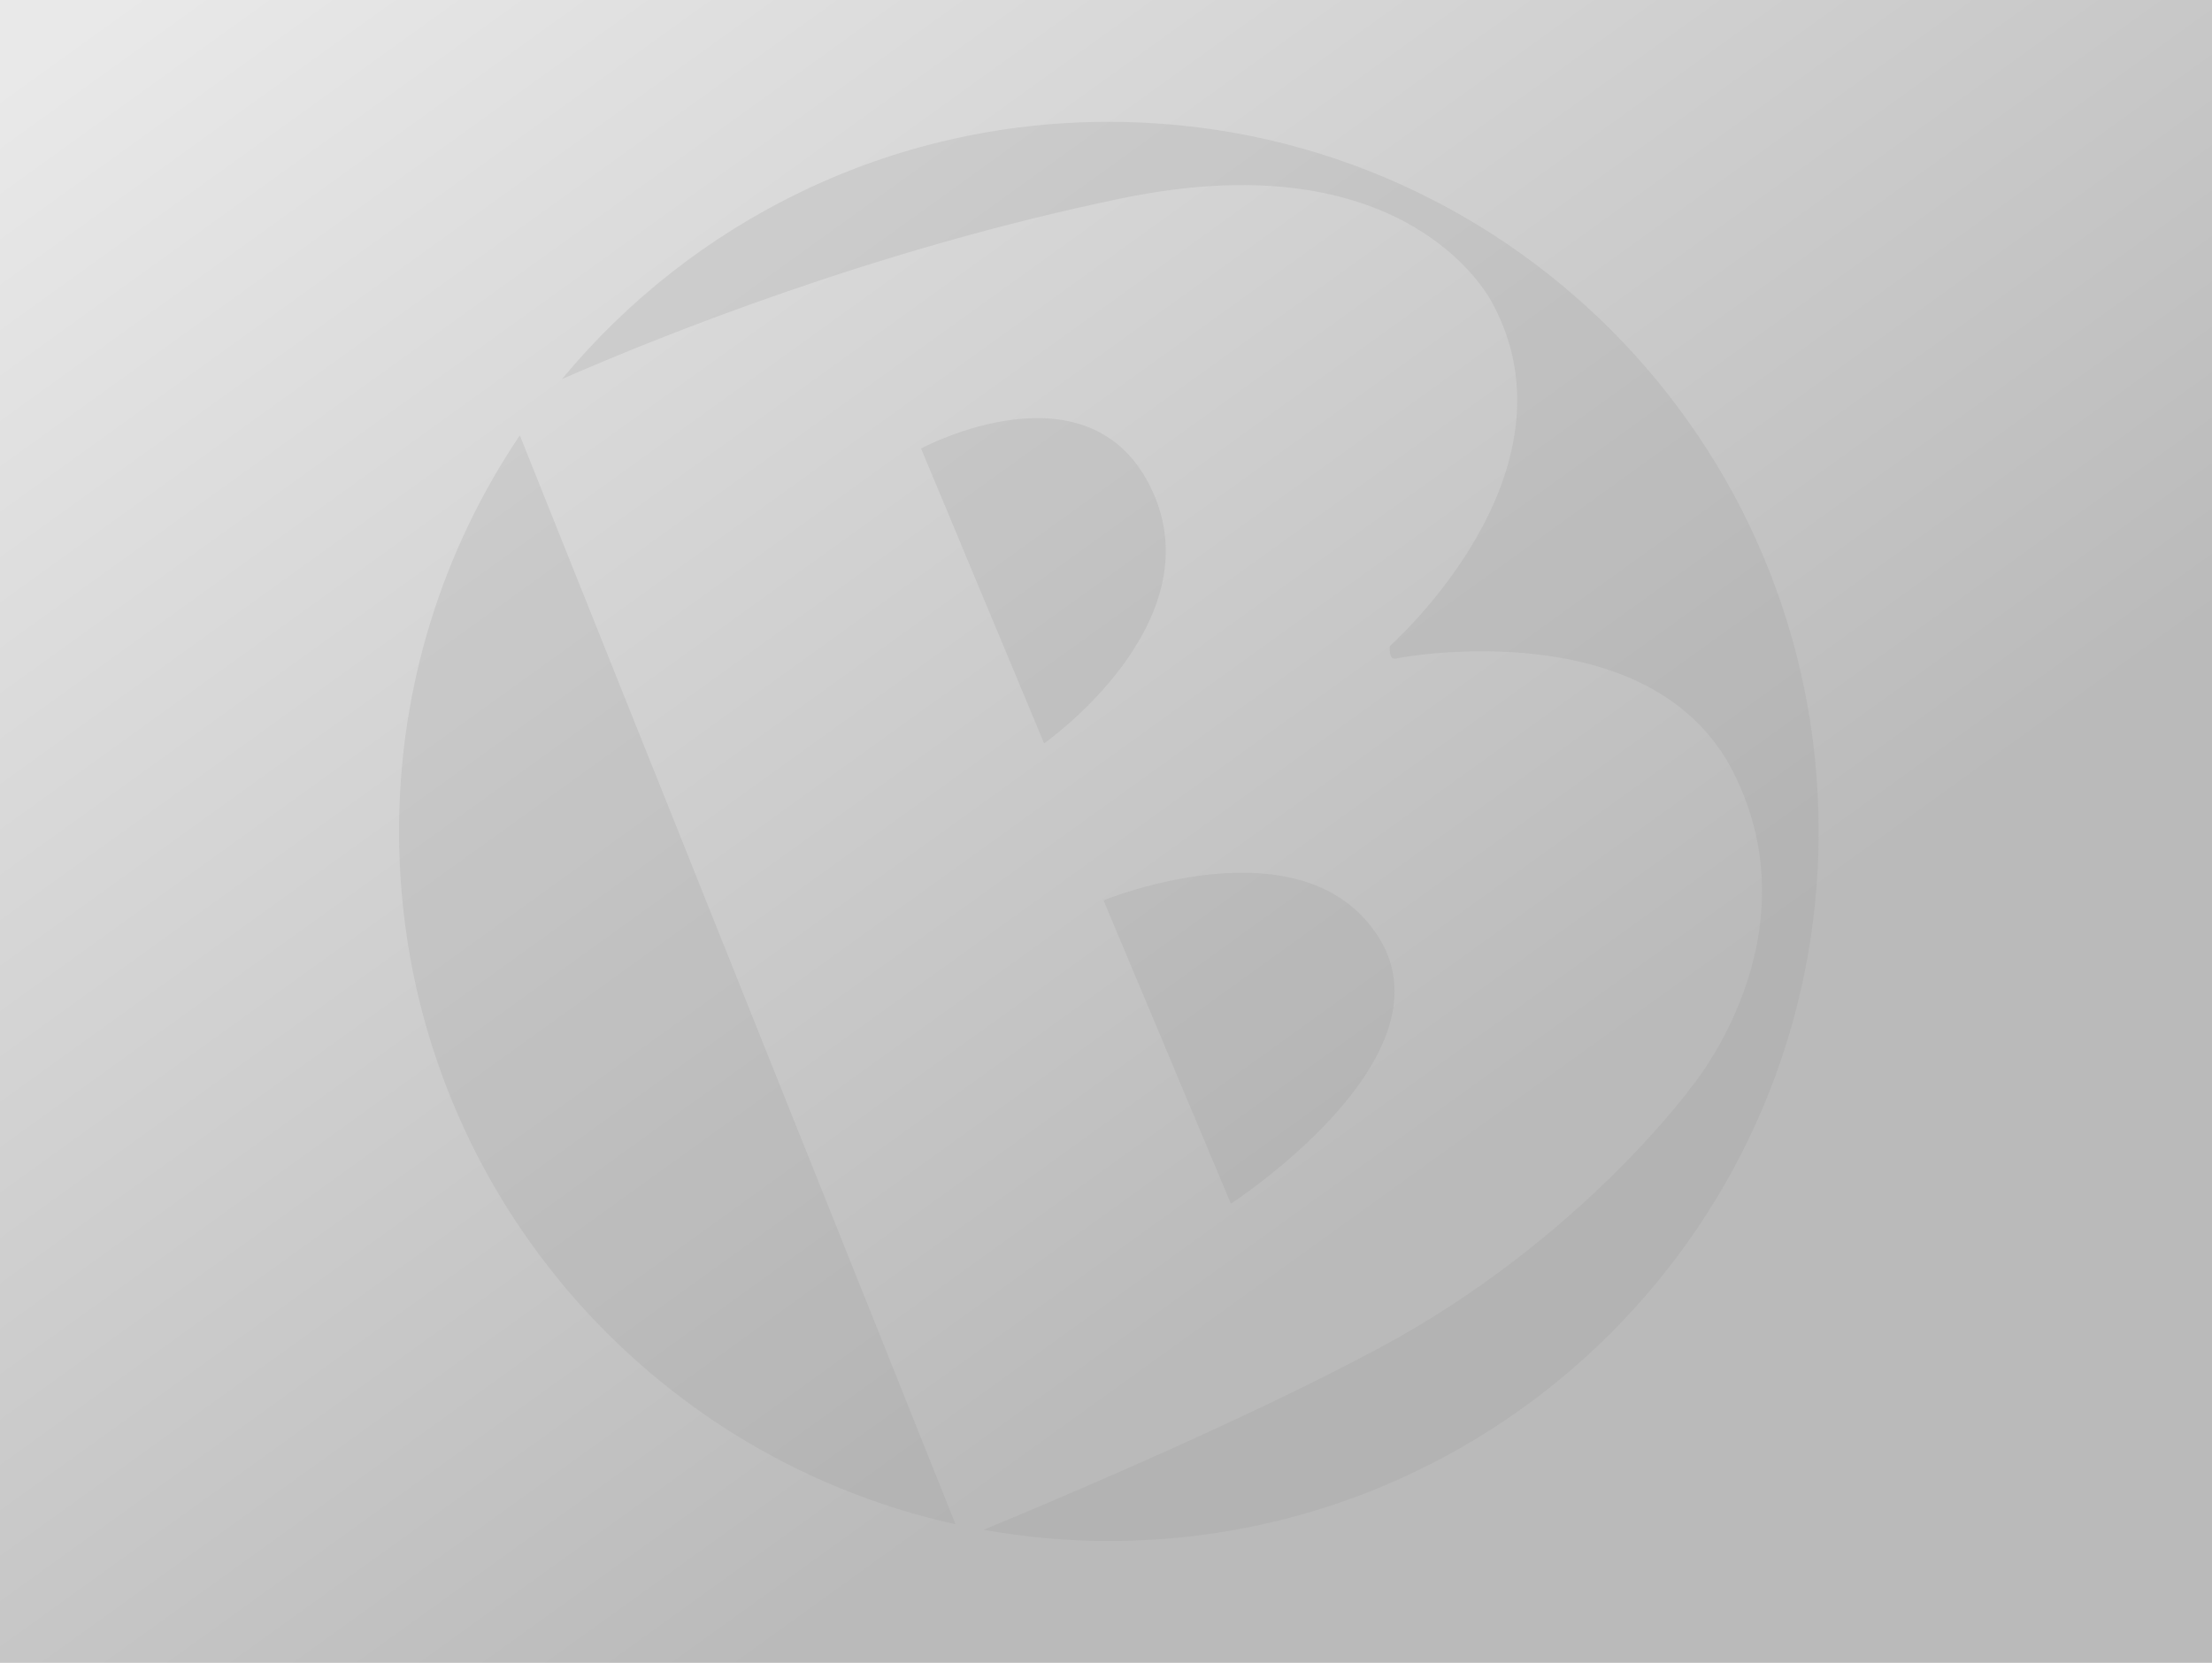
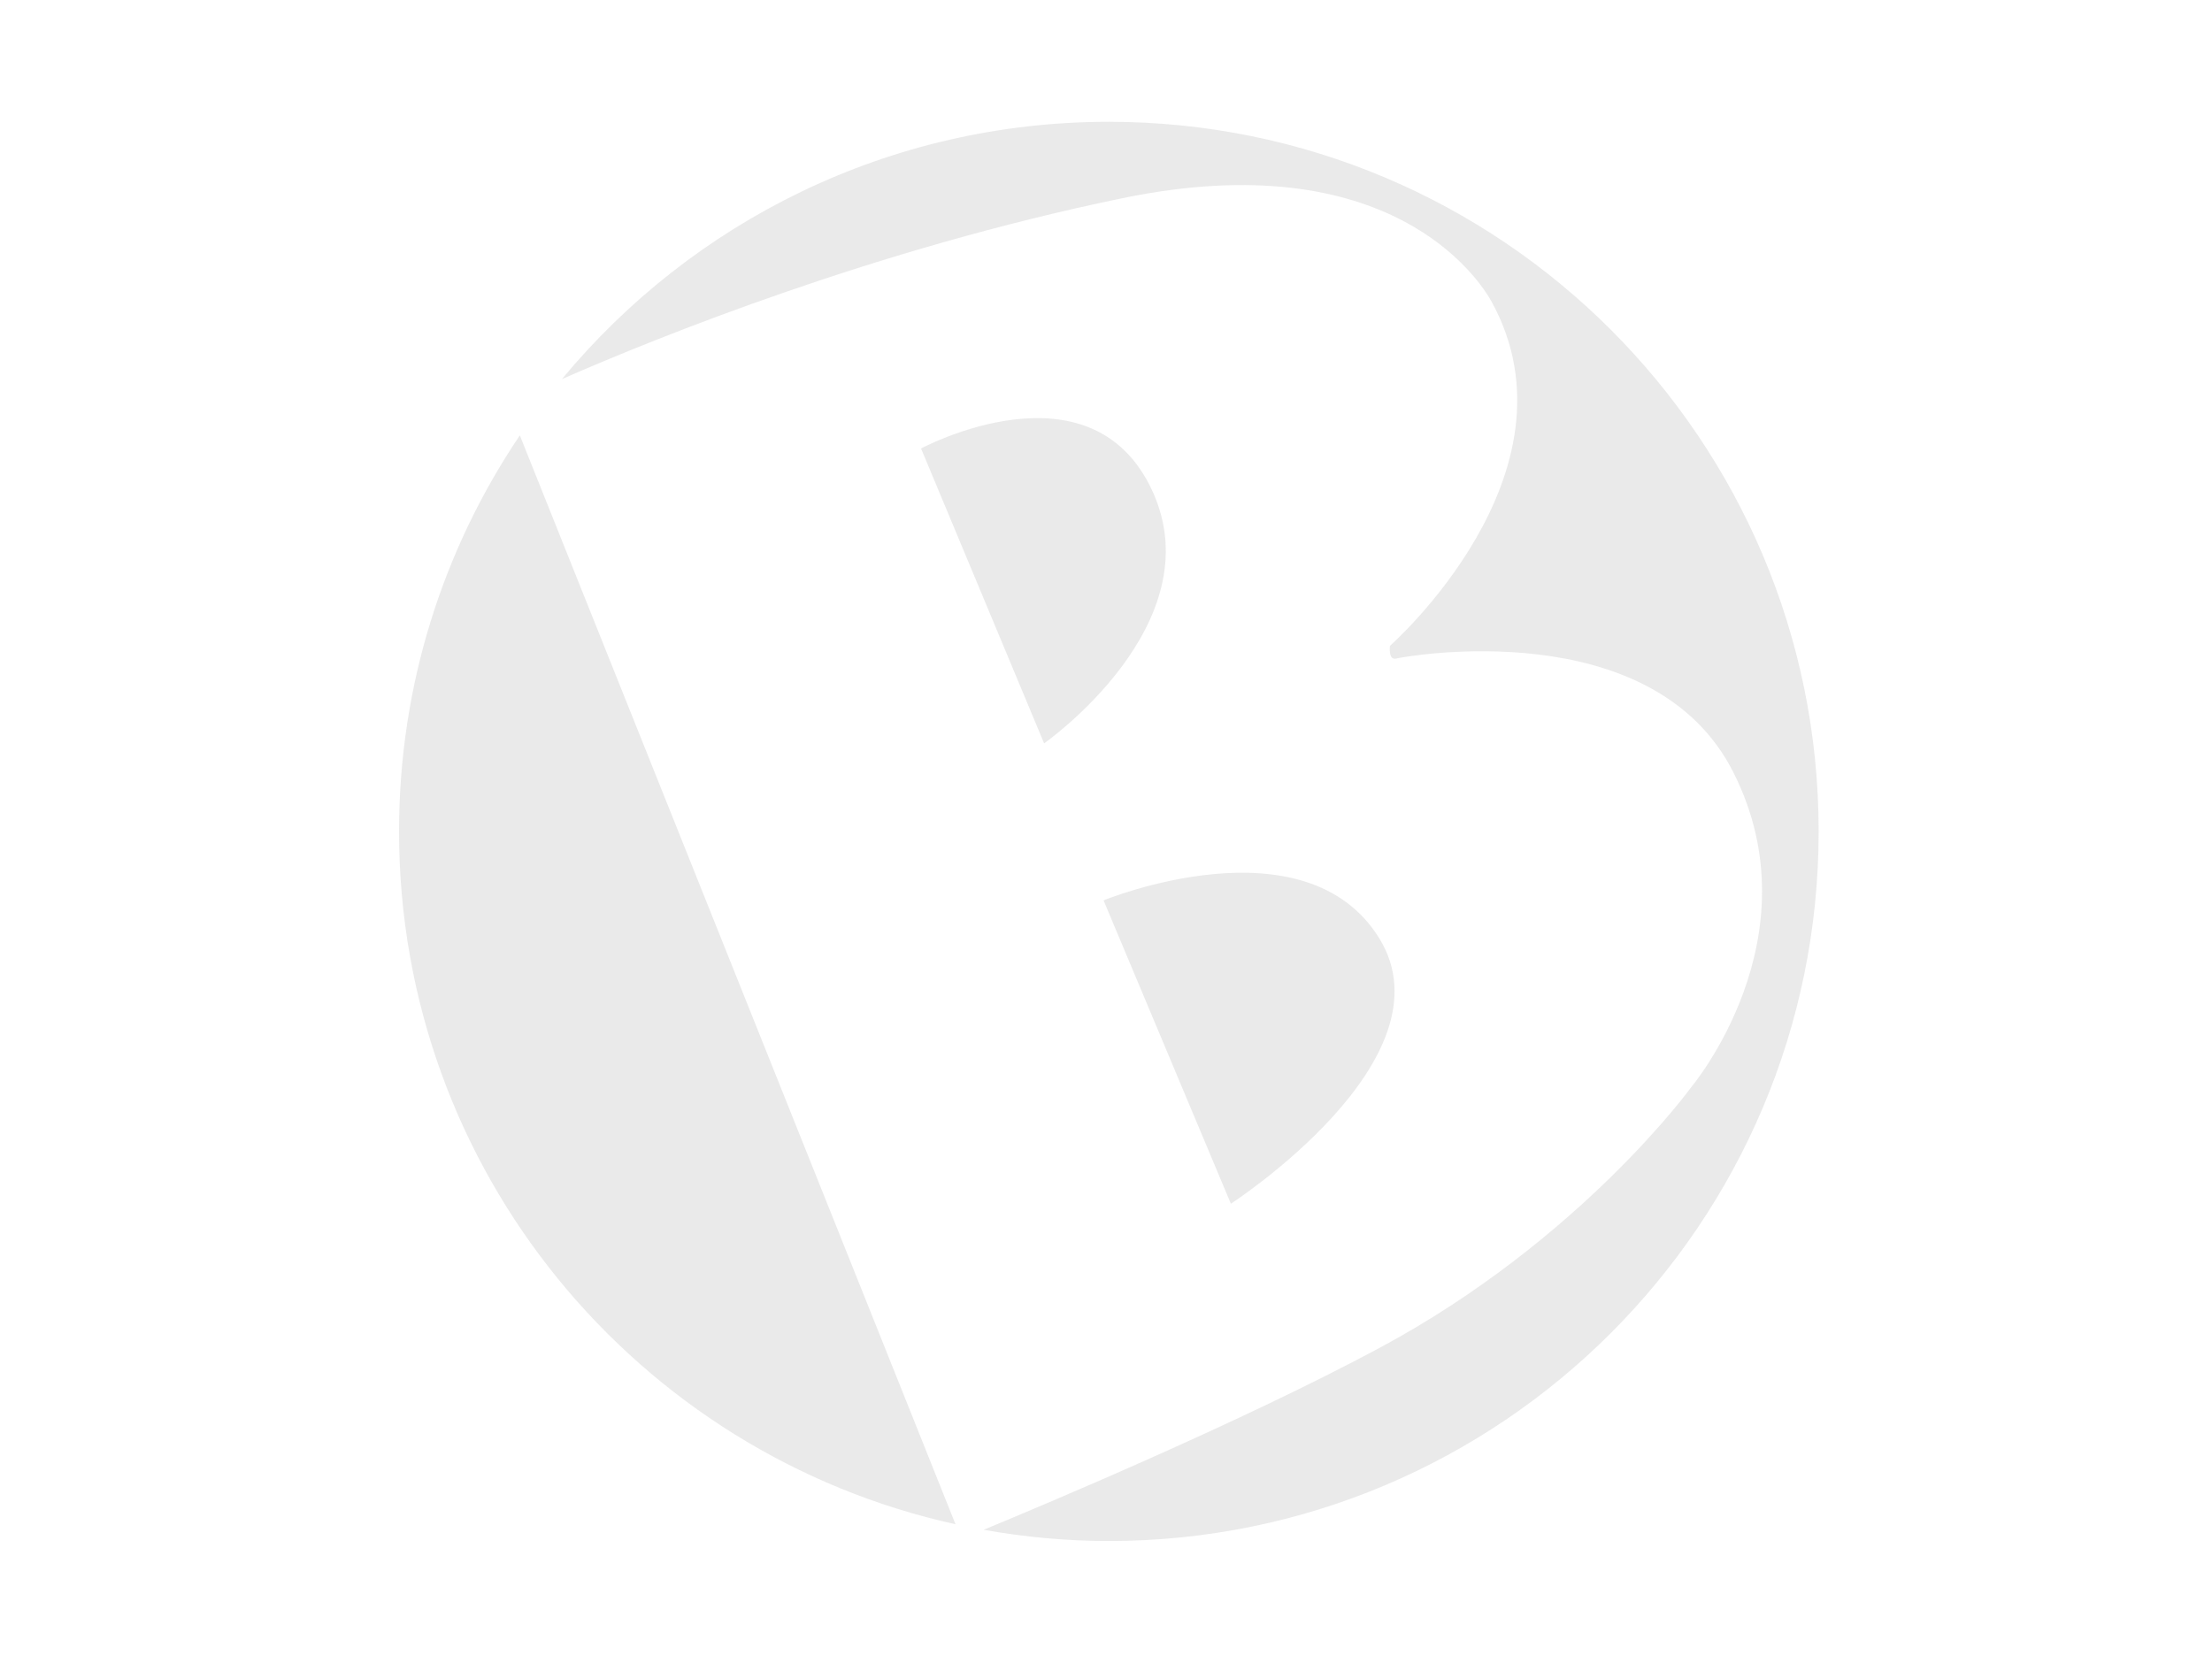
<svg xmlns="http://www.w3.org/2000/svg" version="1.1" id="Layer_1" x="0px" y="0px" viewBox="0 0 781.99 588" style="enable-background:new 0 0 781.99 588;" xml:space="preserve">
  <style type="text/css">
	.st0{
		fill: url(#SVGID_1_);
	}
	.st1{
		opacity: 0.2;
		fill-rule: evenodd;
		clip-rule: evenodd;
		fill: #999;
	}
</style>
  <linearGradient id="SVGID_1_" gradientTransform="rotate(45)">
    <stop offset="4%" style="stop-color:#E9E9E9" />
    <stop offset="96%" style="stop-color:#BABABA" />
  </linearGradient>
-   <rect x="-1" class="st0" width="784" height="588" />
-   <path class="st1" d="M337.79,538.99C225.28,514.2,141.07,413.96,141.07,294c0-51.87,15.74-100.05,42.7-140.05L337.79,538.99z   M325.61,158.59l43.51,104.27c0,0,60.01-42.01,38.26-89.27C385.62,126.34,325.61,158.59,325.61,158.59z M487.65,331.88  c-26.26-42.76-97.52-13.5-97.52-13.5l45.01,107.27C435.13,425.65,513.9,374.64,487.65,331.88z M392,43.07  c-77.79,0-147.31,35.41-193.33,90.97c34.48-15.09,111.22-46.02,198.2-63.97c94.52-19.51,126.03,28.5,130.53,36.76  c33.09,60.68-36.01,121.53-36.01,121.53s-0.75,5.25,2.25,4.5c3-0.75,90.73-16.58,119.28,40.51c29.26,58.51-15,111.02-15,111.02  s-39.01,54.01-110.27,92.27c-48.12,25.83-116.92,54.79-139.92,64.29c14.38,2.56,29.16,3.97,44.27,3.97  c138.58,0,250.93-112.34,250.93-250.93C642.93,155.42,530.58,43.07,392,43.07z" />
+   <path class="st1" d="M337.79,538.99C225.28,514.2,141.07,413.96,141.07,294c0-51.87,15.74-100.05,42.7-140.05L337.79,538.99z   M325.61,158.59l43.51,104.27c0,0,60.01-42.01,38.26-89.27C385.62,126.34,325.61,158.59,325.61,158.59z M487.65,331.88  c-26.26-42.76-97.52-13.5-97.52-13.5l45.01,107.27C435.13,425.65,513.9,374.64,487.65,331.88M392,43.07  c-77.79,0-147.31,35.41-193.33,90.97c34.48-15.09,111.22-46.02,198.2-63.97c94.52-19.51,126.03,28.5,130.53,36.76  c33.09,60.68-36.01,121.53-36.01,121.53s-0.75,5.25,2.25,4.5c3-0.75,90.73-16.58,119.28,40.51c29.26,58.51-15,111.02-15,111.02  s-39.01,54.01-110.27,92.27c-48.12,25.83-116.92,54.79-139.92,64.29c14.38,2.56,29.16,3.97,44.27,3.97  c138.58,0,250.93-112.34,250.93-250.93C642.93,155.42,530.58,43.07,392,43.07z" />
</svg>